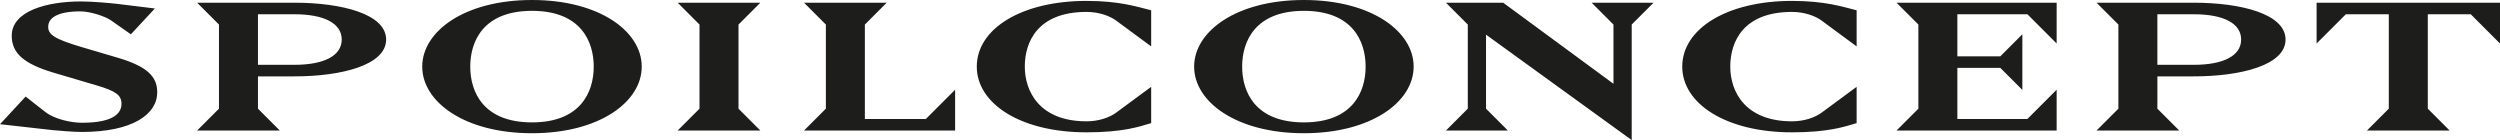
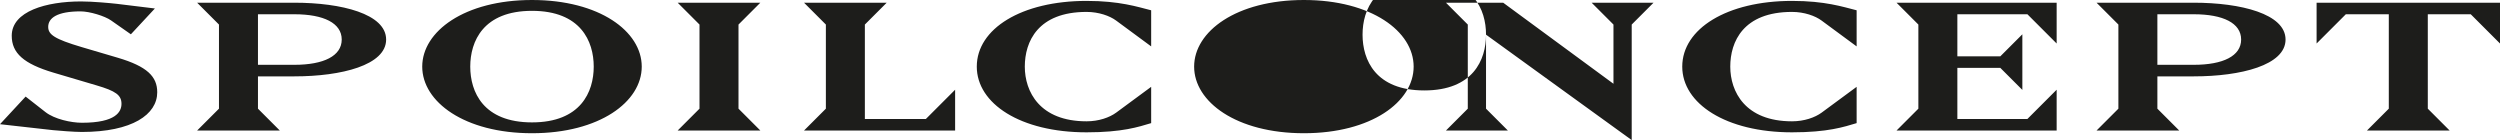
<svg xmlns="http://www.w3.org/2000/svg" id="Lager_1" data-name="Lager 1" viewBox="0 0 566.929 31.767">
  <defs>
    <style>
      .cls-1 {
        fill: #1d1d1b;
      }
    </style>
  </defs>
-   <path class="cls-1" d="M566.929,9.866V.614h-41.591v9.252l6.631-6.632h9.743v21.41l-4.953,4.954h18.749l-4.953-4.954V3.234h9.742l6.632,6.632ZM508.226,8.965c0,3.726-4.093,5.732-10.725,5.732h-8.269V3.234h8.269c6.632,0,10.725,2.006,10.725,5.731M518.297,8.965c0-5.813-10.152-8.351-20.796-8.351h-22.065l4.954,4.954v19.076l-4.954,4.954h18.749l-4.953-4.954v-7.327h8.269c10.644,0,20.796-2.539,20.796-8.352M466.39,29.598v-9.252l-6.632,6.632h-15.884v-11.585h9.743l4.995,4.994V7.778l-4.995,4.995h-9.743V3.234h15.884l6.632,6.632V.614h-36.311l4.953,4.954v19.076l-4.953,4.954h36.311ZM421.032,27.919v-8.228l-7.942,5.854c-1.515,1.105-3.93,1.965-6.714,1.965-10.643,0-14-6.755-14-12.404s2.947-12.404,14-12.404c2.784,0,5.281.901,6.714,1.965l7.942,5.854V2.334c-3.112-.778-7.123-2.129-14.656-2.129-14.737,0-24.889,6.304-24.889,14.901,0,8.392,9.906,14.901,24.889,14.901,8.106,0,11.79-1.228,14.656-2.088M336.989,7.86l33.036,23.907V5.568l4.953-4.954h-14.041l4.953,4.954v13.427L340.878.614h-12.977l4.953,4.954v19.076l-4.953,4.954h14.041l-4.953-4.954V7.86ZM309.685,15.106c0,5.731-2.948,12.649-14.001,12.649s-14-6.918-14-12.649,2.947-12.649,14-12.649,14.001,6.918,14.001,12.649M320.574,15.106c0-7.983-9.579-15.106-24.89-15.106-15.31,0-24.889,7.123-24.889,15.106s9.579,15.106,24.889,15.106c15.311,0,24.89-7.123,24.89-15.106M261.052,27.919v-8.228l-7.942,5.854c-1.514,1.105-3.93,1.965-6.713,1.965-10.644,0-14.001-6.755-14.001-12.404s2.948-12.404,14.001-12.404c2.783,0,5.28.901,6.713,1.965l7.942,5.854V2.334c-3.111-.778-7.123-2.129-14.655-2.129-14.738,0-24.89,6.304-24.89,14.901,0,8.392,9.907,14.901,24.89,14.901,8.105,0,11.789-1.228,14.655-2.088M216.594,29.598v-9.252l-6.631,6.632h-13.837V5.568l4.953-4.954h-18.749l4.954,4.954v19.076l-4.954,4.954h34.264ZM172.424,29.598l-4.953-4.954V5.568l4.953-4.954h-18.749l4.953,4.954v19.076l-4.953,4.954h18.749ZM134.64,15.106c0,5.731-2.948,12.649-14,12.649-11.053,0-14.001-6.918-14.001-12.649s2.948-12.649,14.001-12.649c11.052,0,14,6.918,14,12.649M145.529,15.106c0-7.983-9.579-15.106-24.889-15.106-15.311,0-24.89,7.123-24.89,15.106s9.579,15.106,24.89,15.106c15.31,0,24.889-7.123,24.889-15.106M77.493,8.965c0,3.726-4.094,5.732-10.726,5.732h-8.269V3.234h8.269c6.632,0,10.726,2.006,10.726,5.731M87.563,8.965c0-5.813-10.152-8.351-20.796-8.351h-22.065l4.954,4.954v19.076l-4.954,4.954h18.749l-4.953-4.954v-7.327h8.269c10.644,0,20.796-2.539,20.796-8.352M35.656,20.919c0-3.561-2.292-5.854-8.924-7.819l-8.188-2.415c-6.222-1.842-7.614-2.866-7.614-4.585,0-2.006,2.006-3.521,7.328-3.521,2.088,0,5.526,1.065,6.918,2.047l4.503,3.152,5.445-5.854-8.72-1.064c-1.514-.164-5.403-.532-8.023-.532C10.521.328,2.661,2.538,2.661,8.106c0,3.93,2.702,6.345,9.415,8.351l9.825,2.906c4.34,1.269,5.65,2.211,5.65,4.176,0,1.801-1.269,4.298-8.966,4.298-2.456,0-6.222-.818-8.269-2.415l-4.503-3.521L0,28.165l12.036,1.351c1.228.123,4.789.409,6.508.409,11.463,0,17.112-3.971,17.112-9.006" />
+   <path class="cls-1" d="M566.929,9.866V.614h-41.591v9.252l6.631-6.632h9.743v21.41l-4.953,4.954h18.749l-4.953-4.954V3.234h9.742l6.632,6.632ZM508.226,8.965c0,3.726-4.093,5.732-10.725,5.732h-8.269V3.234h8.269c6.632,0,10.725,2.006,10.725,5.731M518.297,8.965c0-5.813-10.152-8.351-20.796-8.351h-22.065l4.954,4.954v19.076l-4.954,4.954h18.749l-4.953-4.954v-7.327h8.269c10.644,0,20.796-2.539,20.796-8.352M466.39,29.598v-9.252l-6.632,6.632h-15.884v-11.585h9.743l4.995,4.994V7.778l-4.995,4.995h-9.743V3.234h15.884l6.632,6.632V.614h-36.311l4.953,4.954v19.076l-4.953,4.954h36.311ZM421.032,27.919v-8.228l-7.942,5.854c-1.515,1.105-3.93,1.965-6.714,1.965-10.643,0-14-6.755-14-12.404s2.947-12.404,14-12.404c2.784,0,5.281.901,6.714,1.965l7.942,5.854V2.334c-3.112-.778-7.123-2.129-14.656-2.129-14.737,0-24.889,6.304-24.889,14.901,0,8.392,9.906,14.901,24.889,14.901,8.106,0,11.79-1.228,14.656-2.088M336.989,7.86l33.036,23.907V5.568l4.953-4.954h-14.041l4.953,4.954v13.427L340.878.614h-12.977l4.953,4.954v19.076l-4.953,4.954h14.041l-4.953-4.954V7.86Zc0,5.731-2.948,12.649-14.001,12.649s-14-6.918-14-12.649,2.947-12.649,14-12.649,14.001,6.918,14.001,12.649M320.574,15.106c0-7.983-9.579-15.106-24.89-15.106-15.31,0-24.889,7.123-24.889,15.106s9.579,15.106,24.889,15.106c15.311,0,24.89-7.123,24.89-15.106M261.052,27.919v-8.228l-7.942,5.854c-1.514,1.105-3.93,1.965-6.713,1.965-10.644,0-14.001-6.755-14.001-12.404s2.948-12.404,14.001-12.404c2.783,0,5.28.901,6.713,1.965l7.942,5.854V2.334c-3.111-.778-7.123-2.129-14.655-2.129-14.738,0-24.89,6.304-24.89,14.901,0,8.392,9.907,14.901,24.89,14.901,8.105,0,11.789-1.228,14.655-2.088M216.594,29.598v-9.252l-6.631,6.632h-13.837V5.568l4.953-4.954h-18.749l4.954,4.954v19.076l-4.954,4.954h34.264ZM172.424,29.598l-4.953-4.954V5.568l4.953-4.954h-18.749l4.953,4.954v19.076l-4.953,4.954h18.749ZM134.64,15.106c0,5.731-2.948,12.649-14,12.649-11.053,0-14.001-6.918-14.001-12.649s2.948-12.649,14.001-12.649c11.052,0,14,6.918,14,12.649M145.529,15.106c0-7.983-9.579-15.106-24.889-15.106-15.311,0-24.89,7.123-24.89,15.106s9.579,15.106,24.89,15.106c15.31,0,24.889-7.123,24.889-15.106M77.493,8.965c0,3.726-4.094,5.732-10.726,5.732h-8.269V3.234h8.269c6.632,0,10.726,2.006,10.726,5.731M87.563,8.965c0-5.813-10.152-8.351-20.796-8.351h-22.065l4.954,4.954v19.076l-4.954,4.954h18.749l-4.953-4.954v-7.327h8.269c10.644,0,20.796-2.539,20.796-8.352M35.656,20.919c0-3.561-2.292-5.854-8.924-7.819l-8.188-2.415c-6.222-1.842-7.614-2.866-7.614-4.585,0-2.006,2.006-3.521,7.328-3.521,2.088,0,5.526,1.065,6.918,2.047l4.503,3.152,5.445-5.854-8.72-1.064c-1.514-.164-5.403-.532-8.023-.532C10.521.328,2.661,2.538,2.661,8.106c0,3.93,2.702,6.345,9.415,8.351l9.825,2.906c4.34,1.269,5.65,2.211,5.65,4.176,0,1.801-1.269,4.298-8.966,4.298-2.456,0-6.222-.818-8.269-2.415l-4.503-3.521L0,28.165l12.036,1.351c1.228.123,4.789.409,6.508.409,11.463,0,17.112-3.971,17.112-9.006" />
</svg>